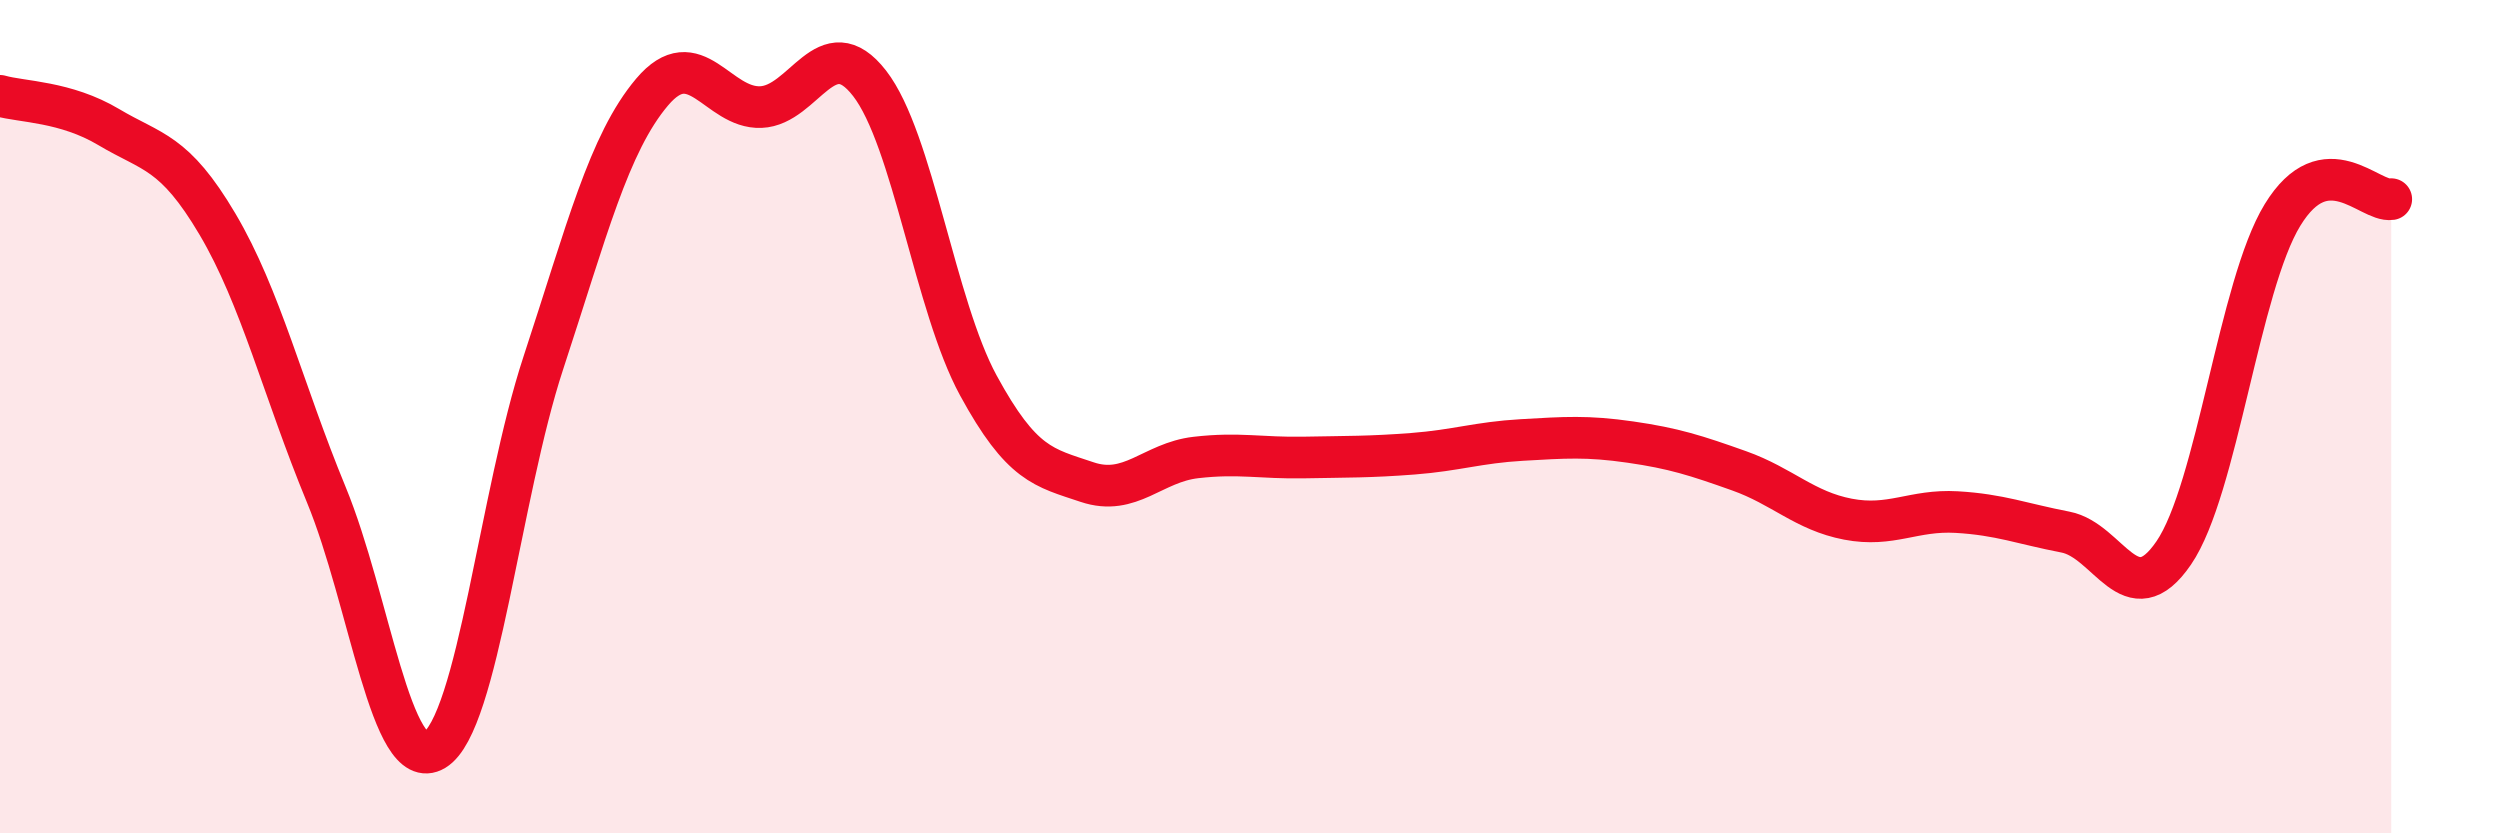
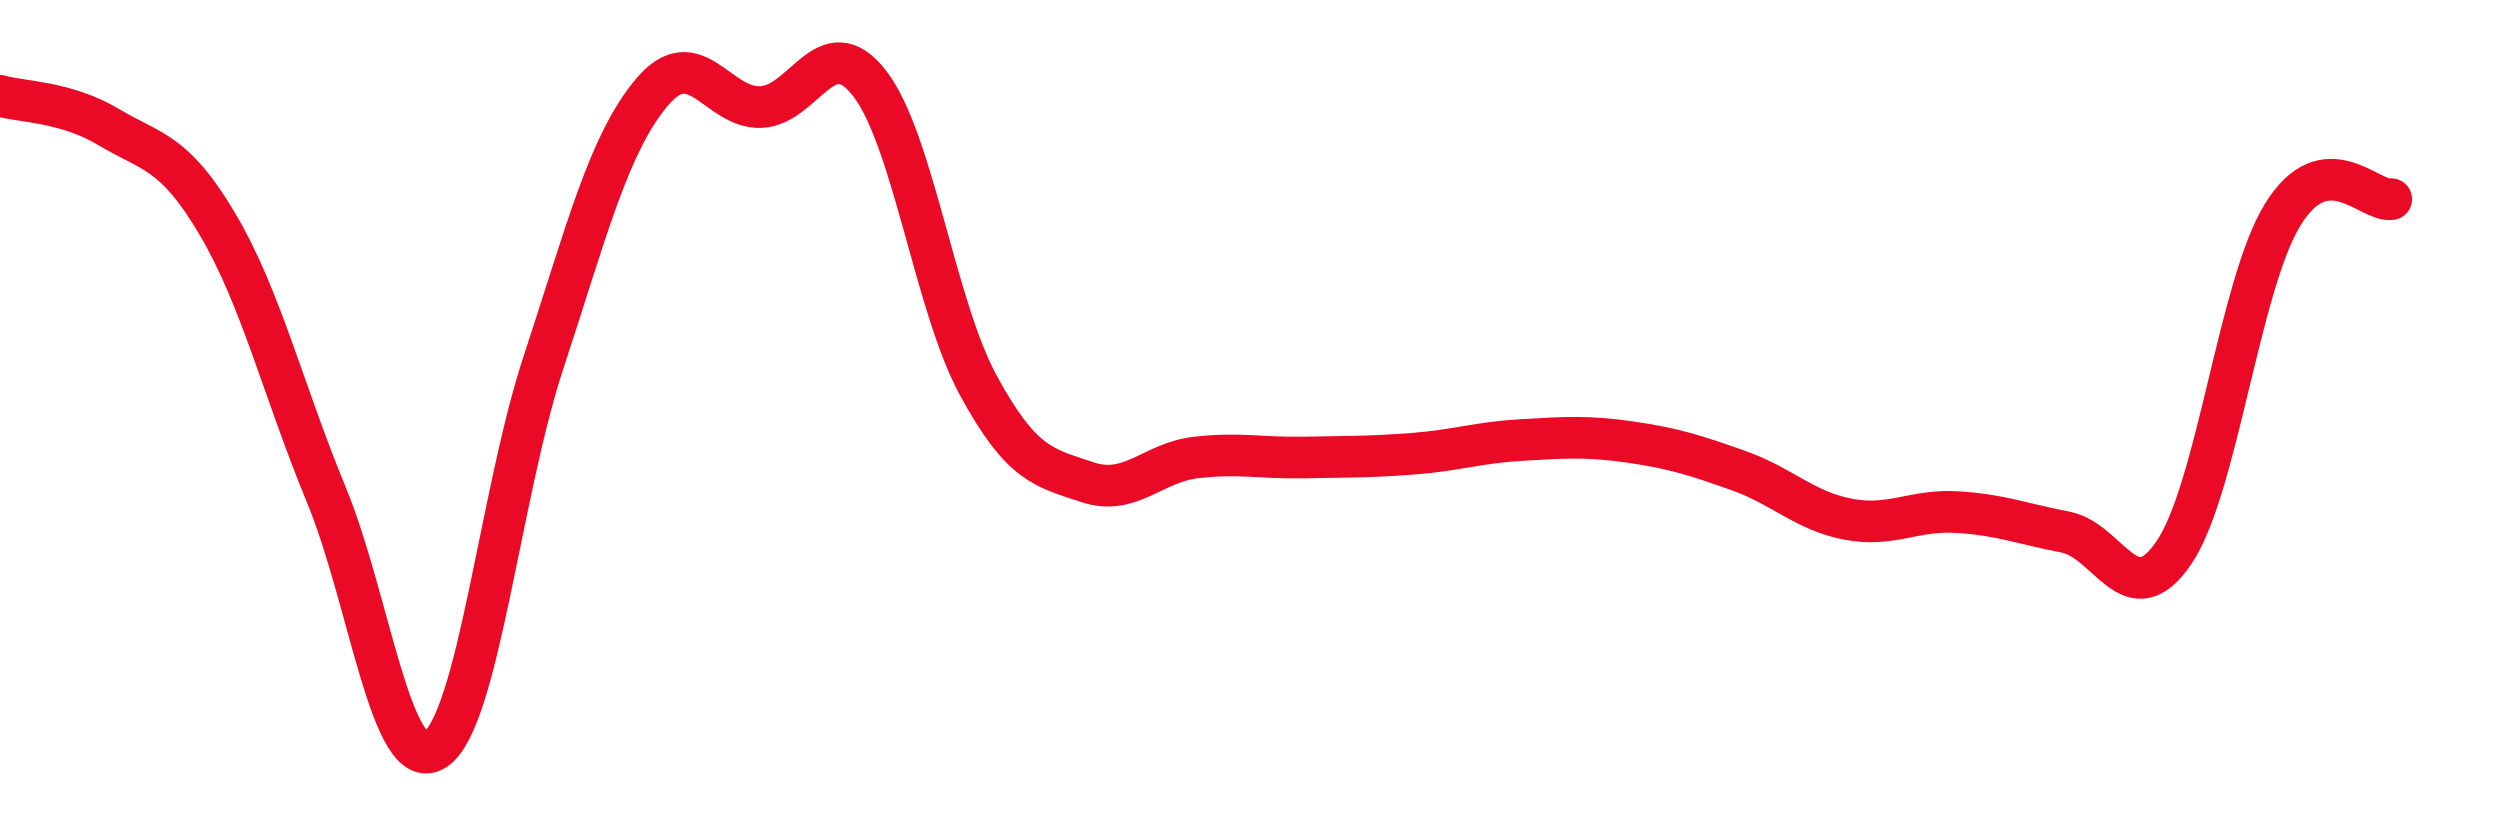
<svg xmlns="http://www.w3.org/2000/svg" width="60" height="20" viewBox="0 0 60 20">
-   <path d="M 0,2.3 C 0.52,2.45 1.57,2.43 2.61,3.05 C 3.65,3.67 4.18,3.62 5.22,5.38 C 6.26,7.14 6.79,9.35 7.83,11.87 C 8.87,14.39 9.39,18.63 10.43,18 C 11.47,17.37 12,11.87 13.04,8.71 C 14.08,5.55 14.61,3.44 15.65,2.21 C 16.69,0.98 17.22,2.61 18.26,2.57 C 19.3,2.53 19.83,0.66 20.87,2 C 21.91,3.34 22.44,7.34 23.48,9.25 C 24.52,11.16 25.05,11.22 26.09,11.57 C 27.13,11.92 27.66,11.1 28.7,10.98 C 29.74,10.86 30.26,11 31.3,10.98 C 32.34,10.96 32.87,10.97 33.91,10.89 C 34.95,10.81 35.48,10.62 36.52,10.56 C 37.56,10.5 38.09,10.46 39.13,10.61 C 40.17,10.76 40.7,10.93 41.74,11.3 C 42.78,11.67 43.31,12.26 44.35,12.46 C 45.39,12.66 45.92,12.23 46.96,12.29 C 48,12.35 48.53,12.57 49.57,12.77 C 50.61,12.97 51.13,14.79 52.17,13.27 C 53.21,11.75 53.74,6.86 54.78,5.16 C 55.82,3.46 56.87,4.86 57.39,4.78L57.39 20L0 20Z" fill="#EB0A25" opacity="0.1" stroke-linecap="round" stroke-linejoin="round" />
  <path d="M 0,2.3 C 0.52,2.45 1.57,2.43 2.61,3.05 C 3.65,3.67 4.18,3.62 5.22,5.38 C 6.26,7.14 6.79,9.35 7.83,11.87 C 8.87,14.39 9.39,18.63 10.43,18 C 11.47,17.37 12,11.87 13.04,8.71 C 14.08,5.55 14.61,3.44 15.65,2.21 C 16.69,0.98 17.22,2.61 18.26,2.57 C 19.3,2.53 19.83,0.66 20.87,2 C 21.91,3.34 22.44,7.34 23.48,9.25 C 24.52,11.16 25.05,11.22 26.09,11.57 C 27.13,11.92 27.66,11.1 28.7,10.98 C 29.74,10.86 30.26,11 31.3,10.98 C 32.34,10.96 32.87,10.97 33.91,10.89 C 34.95,10.81 35.48,10.62 36.52,10.56 C 37.56,10.5 38.09,10.46 39.13,10.61 C 40.17,10.76 40.7,10.93 41.74,11.3 C 42.78,11.67 43.31,12.26 44.35,12.46 C 45.39,12.66 45.92,12.23 46.96,12.29 C 48,12.35 48.53,12.57 49.57,12.77 C 50.61,12.97 51.13,14.79 52.17,13.27 C 53.21,11.75 53.74,6.86 54.78,5.16 C 55.82,3.46 56.87,4.86 57.39,4.78" stroke="#EB0A25" stroke-width="1" fill="none" stroke-linecap="round" stroke-linejoin="round" />
</svg>